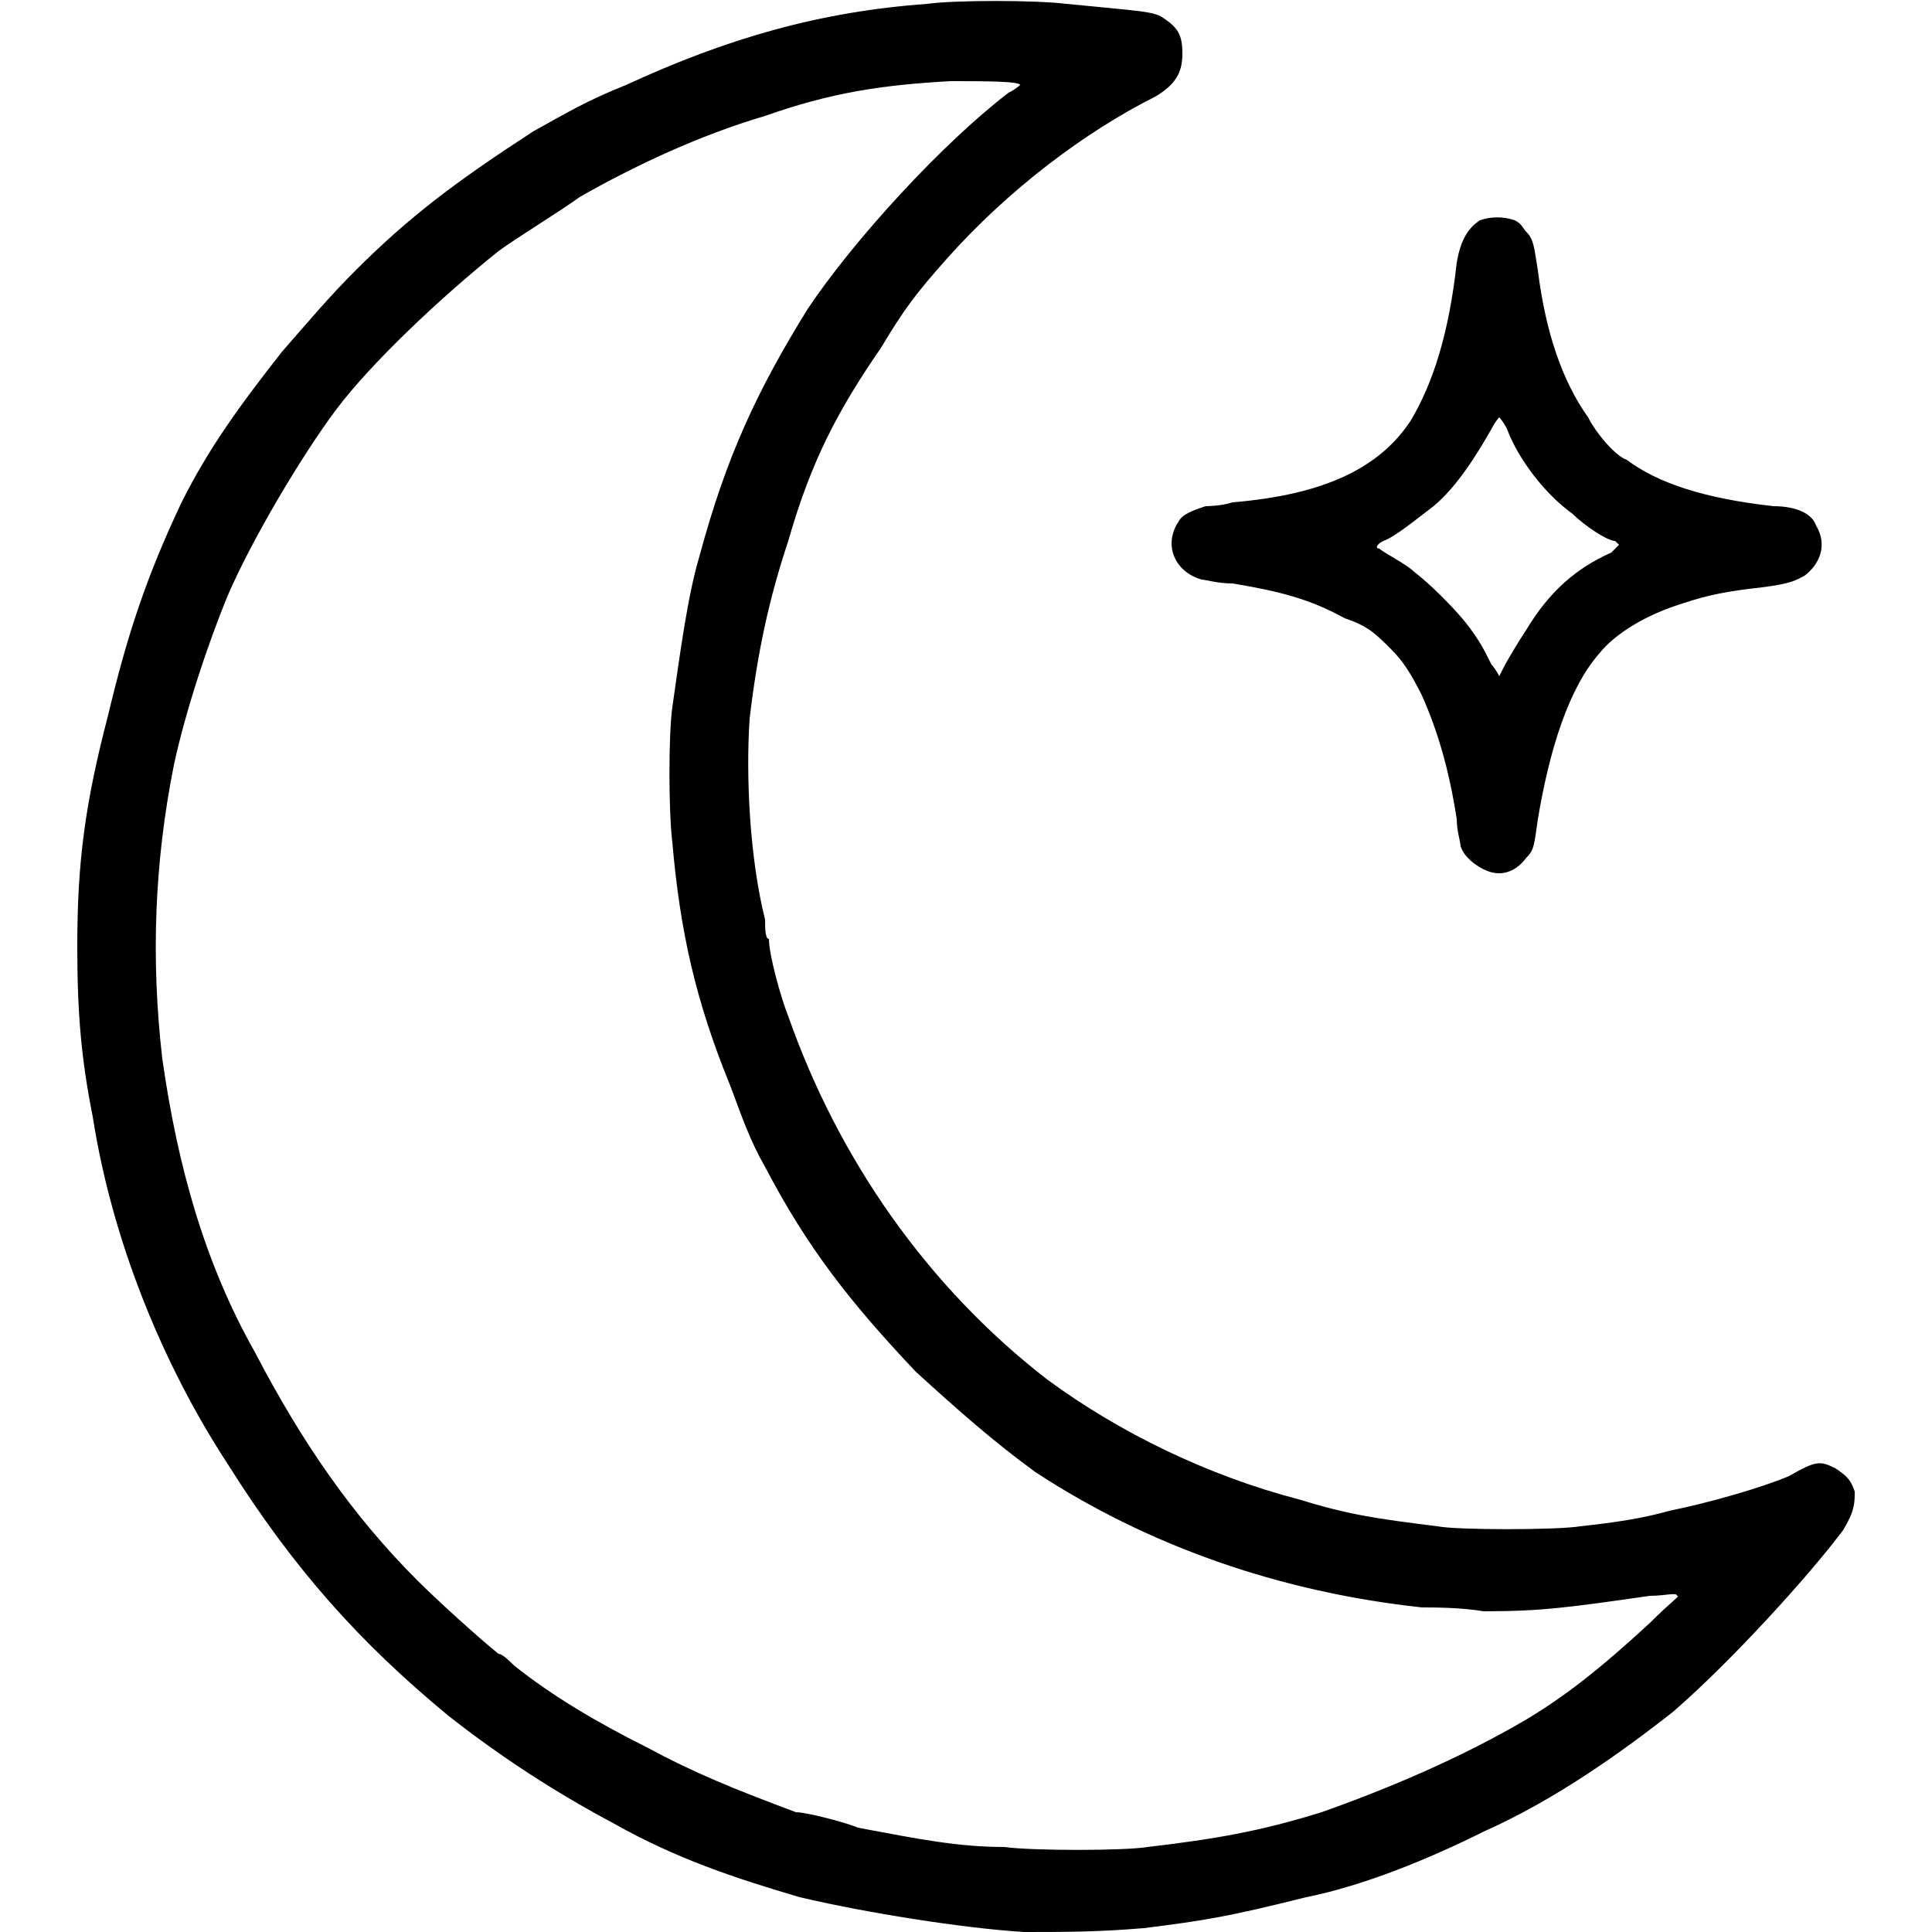
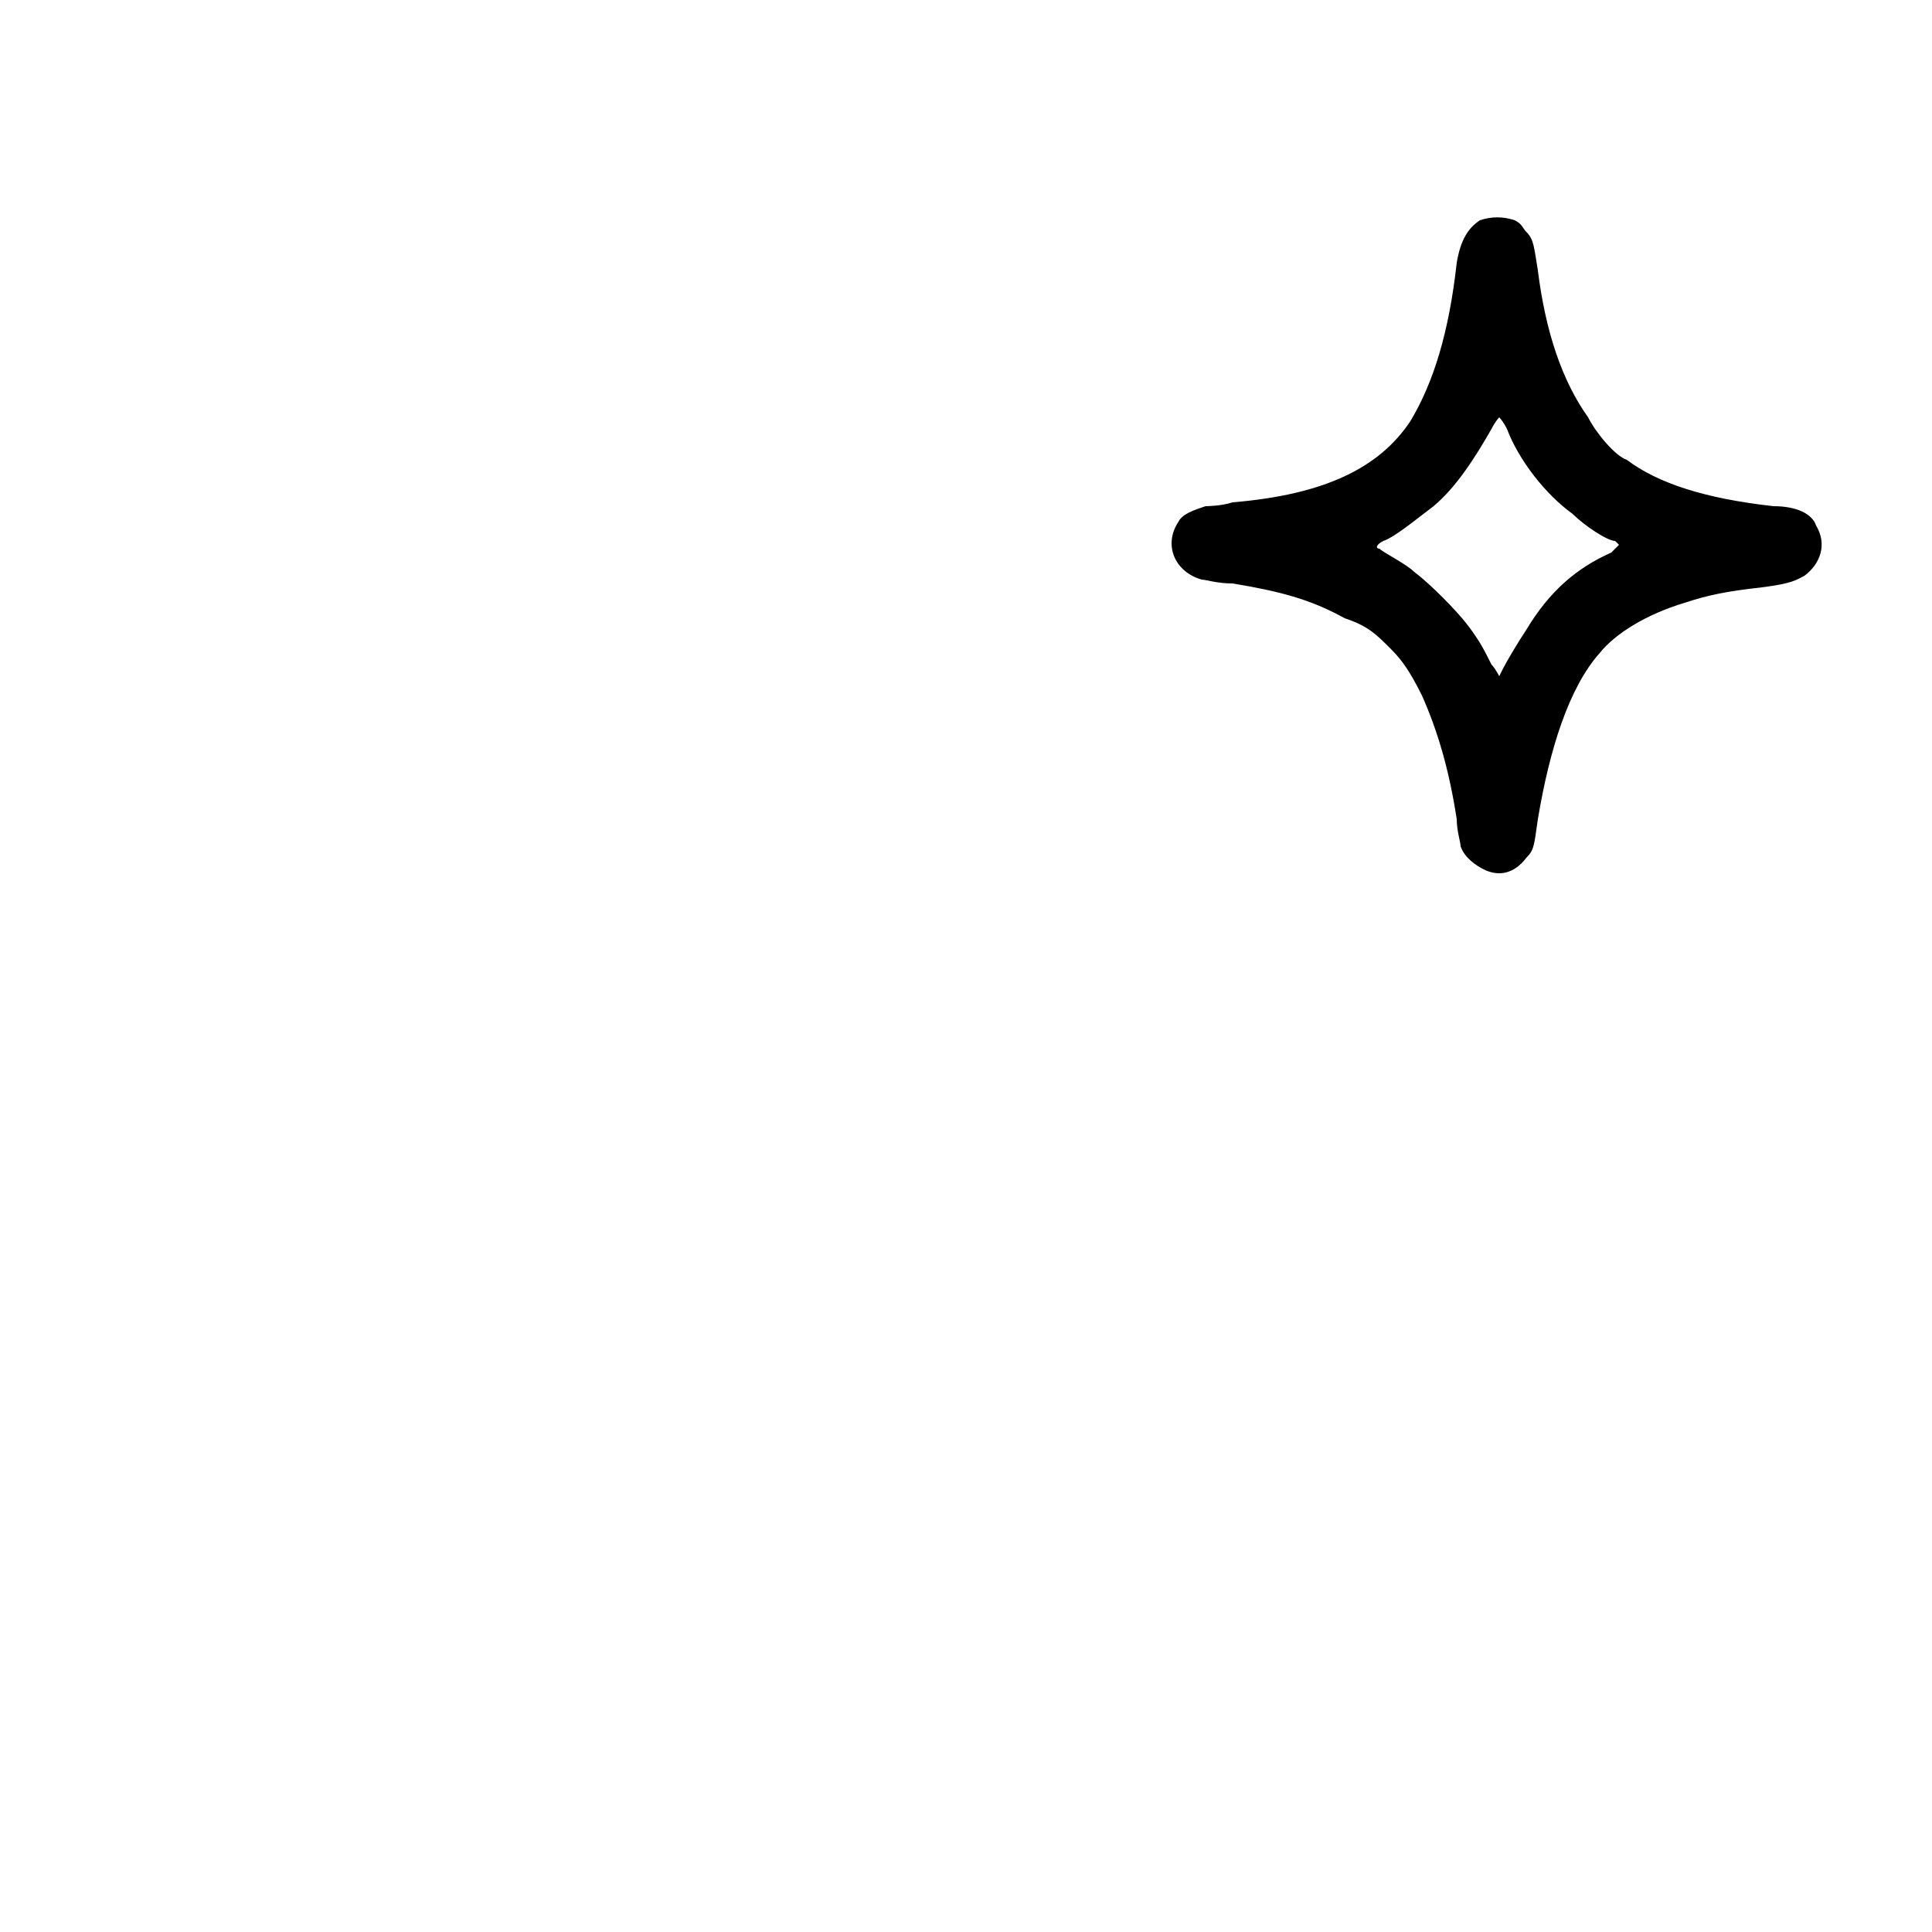
<svg xmlns="http://www.w3.org/2000/svg" viewBox="0 0 50 50" width="50" height="50">
-   <path class="a" d="m26.5 50c-1.6-0.1-4.1-0.5-5.8-0.9-1.7-0.5-3.2-1-4.8-1.9-1.5-0.8-2.9-1.7-4.3-2.8-2.3-1.9-4-3.8-5.7-6.5-1.7-2.6-3-5.8-3.5-9-0.3-1.5-0.4-2.7-0.4-4.4 0-2.2 0.2-3.7 0.8-6 0.5-2.1 1-3.6 1.9-5.5 0.7-1.4 1.5-2.5 2.6-3.9 0.7-0.8 1.2-1.4 1.9-2.1 1.4-1.4 2.6-2.3 4.6-3.6 0.9-0.5 1.4-0.8 2.4-1.2 2.6-1.2 5-1.9 7.8-2.1 0.7-0.1 2.8-0.1 3.6 0 2.1 0.2 2.1 0.2 2.4 0.3 0.5 0.3 0.6 0.5 0.6 1 0 0.5-0.2 0.8-0.7 1.1-1.8 0.9-3.8 2.4-5.4 4.2-0.8 0.9-1.1 1.3-1.7 2.3-1.1 1.6-1.8 2.9-2.4 5-0.5 1.5-0.8 2.9-1 4.6-0.1 1.5 0 3.6 0.4 5.2 0 0.2 0 0.5 0.1 0.5 0 0.4 0.3 1.5 0.5 2 1.3 3.7 3.6 7 6.7 9.4 1.9 1.4 4.2 2.5 6.5 3.1 1.3 0.4 2 0.5 3.6 0.7 0.5 0.1 3.1 0.1 3.7 0 0.9-0.1 1.6-0.2 2.3-0.4 1-0.2 2.4-0.6 3.1-0.9 0.7-0.4 0.8-0.4 1.2-0.2 0.3 0.2 0.4 0.3 0.5 0.6 0 0.3 0 0.5-0.3 1-0.9 1.2-2.9 3.4-4.4 4.7-1.4 1.1-3.1 2.3-4.9 3.1-1.4 0.7-3.1 1.4-4.6 1.7-2 0.5-2.6 0.6-4.2 0.8-1.2 0.1-2 0.1-3.1 0.1zm3.2-2.2c1.7-0.2 2.9-0.4 4.5-0.9 1.7-0.6 3.6-1.4 5.3-2.4 1-0.6 1.9-1.3 3.2-2.5 0.6-0.6 0.8-0.7 0.7-0.7 0-0.1-0.3 0-0.7 0-2.1 0.3-2.8 0.4-4.3 0.4-0.6-0.1-1.3-0.1-1.6-0.1-3.7-0.4-7.1-1.6-10-3.5-1.1-0.8-2-1.6-3.1-2.6-1.7-1.8-2.8-3.2-3.9-5.3-0.4-0.7-0.6-1.3-0.9-2.1-0.9-2.2-1.3-4-1.5-6.3-0.1-0.8-0.1-2.8 0-3.5 0.2-1.4 0.4-2.9 0.7-3.9 0.7-2.6 1.5-4.3 2.8-6.4 1.2-1.8 3.5-4.3 5.2-5.6 0.2-0.1 0.3-0.2 0.3-0.2 0-0.1-1-0.1-1.8-0.1-1.8 0.1-3.1 0.3-4.8 0.9-1.7 0.5-3.4 1.3-4.8 2.1-0.4 0.3-1.7 1.1-2.1 1.4-1.5 1.2-3.3 2.9-4.2 4.1-0.9 1.2-2.2 3.4-2.8 4.8-0.5 1.2-1.1 3-1.4 4.4-0.5 2.5-0.6 5-0.3 7.6 0.4 2.8 1.1 5.3 2.4 7.6 1.2 2.3 2.5 4.2 4.2 5.9 0.5 0.5 1.6 1.5 2.1 1.9 0.1 0 0.3 0.2 0.4 0.3 1 0.8 2.2 1.5 3.4 2.1 1.3 0.7 2.3 1.1 3.9 1.7 0.3 0 1.4 0.3 1.6 0.4 1.6 0.3 2.6 0.5 3.8 0.5 0.7 0.1 3.1 0.1 3.7 0z" />
-   <path class="a" d="m38.4 22.5c-0.2-0.1-0.5-0.3-0.6-0.6 0-0.1-0.1-0.4-0.1-0.7-0.2-1.3-0.5-2.3-0.9-3.2-0.3-0.6-0.5-0.9-0.8-1.2-0.4-0.4-0.6-0.6-1.2-0.8-0.9-0.5-1.7-0.7-2.9-0.9-0.4 0-0.7-0.1-0.8-0.1-0.7-0.2-1-0.9-0.6-1.5 0.1-0.2 0.4-0.3 0.7-0.4 0 0 0.4 0 0.7-0.1 2.4-0.2 3.8-0.9 4.6-2.1 0.6-1 1-2.3 1.2-4.1 0.1-0.6 0.3-0.9 0.6-1.1 0.3-0.1 0.6-0.1 0.9 0 0.2 0.1 0.2 0.2 0.3 0.3 0.2 0.2 0.2 0.4 0.3 1q0.3 2.4 1.3 3.8c0.2 0.4 0.7 1 1 1.1 0.8 0.6 2 1 3.8 1.2 0.6 0 1 0.2 1.1 0.5 0.3 0.5 0.1 1-0.3 1.3-0.2 0.1-0.3 0.2-1.1 0.3-0.9 0.1-1.4 0.2-2 0.4-1 0.3-1.8 0.8-2.2 1.3-0.8 0.9-1.3 2.5-1.6 4.3-0.1 0.7-0.1 0.8-0.3 1-0.3 0.4-0.7 0.5-1.1 0.3zm0.5-5.2c0.1-0.2 0.4-0.7 0.6-1 0.6-1 1.3-1.6 2.2-2 0.1-0.1 0.2-0.2 0.2-0.2q0 0-0.1-0.1c-0.2 0-0.8-0.4-1.1-0.7-0.7-0.5-1.4-1.4-1.7-2.2-0.1-0.2-0.2-0.3-0.2-0.3 0 0-0.1 0.1-0.2 0.3-0.4 0.7-0.9 1.5-1.5 2-0.4 0.3-1 0.8-1.3 0.9-0.2 0.1-0.2 0.2-0.1 0.2 0.1 0.1 0.7 0.4 0.9 0.6 0.4 0.3 1.1 1 1.4 1.4 0.3 0.4 0.4 0.6 0.6 1 0.1 0.1 0.2 0.3 0.2 0.3q0 0 0.1-0.2z" />
+   <path class="a" d="m38.4 22.5c-0.2-0.1-0.5-0.3-0.6-0.6 0-0.1-0.1-0.4-0.1-0.7-0.2-1.3-0.5-2.3-0.9-3.2-0.3-0.6-0.5-0.9-0.8-1.2-0.4-0.4-0.6-0.6-1.2-0.8-0.9-0.5-1.7-0.7-2.9-0.9-0.4 0-0.7-0.1-0.8-0.1-0.7-0.2-1-0.9-0.6-1.5 0.1-0.2 0.4-0.3 0.7-0.4 0 0 0.4 0 0.7-0.1 2.4-0.2 3.8-0.9 4.6-2.1 0.6-1 1-2.3 1.2-4.1 0.1-0.6 0.3-0.9 0.6-1.1 0.3-0.1 0.6-0.1 0.9 0 0.2 0.1 0.2 0.2 0.3 0.3 0.2 0.2 0.2 0.4 0.3 1q0.3 2.4 1.3 3.8c0.2 0.4 0.7 1 1 1.1 0.8 0.6 2 1 3.8 1.2 0.6 0 1 0.2 1.1 0.5 0.3 0.5 0.1 1-0.3 1.3-0.2 0.1-0.3 0.2-1.1 0.3-0.9 0.1-1.4 0.2-2 0.4-1 0.3-1.8 0.8-2.2 1.3-0.8 0.9-1.3 2.5-1.6 4.3-0.1 0.7-0.1 0.8-0.3 1-0.3 0.4-0.7 0.5-1.1 0.3m0.5-5.2c0.1-0.2 0.4-0.7 0.6-1 0.6-1 1.3-1.6 2.2-2 0.1-0.1 0.2-0.2 0.2-0.2q0 0-0.1-0.1c-0.2 0-0.8-0.4-1.1-0.7-0.7-0.5-1.4-1.4-1.7-2.2-0.1-0.2-0.2-0.3-0.2-0.3 0 0-0.1 0.1-0.2 0.3-0.4 0.7-0.9 1.5-1.5 2-0.4 0.3-1 0.8-1.3 0.9-0.2 0.1-0.2 0.2-0.1 0.2 0.1 0.1 0.7 0.4 0.9 0.6 0.4 0.3 1.1 1 1.4 1.4 0.3 0.4 0.4 0.6 0.6 1 0.1 0.1 0.2 0.3 0.2 0.3q0 0 0.1-0.2z" />
</svg>